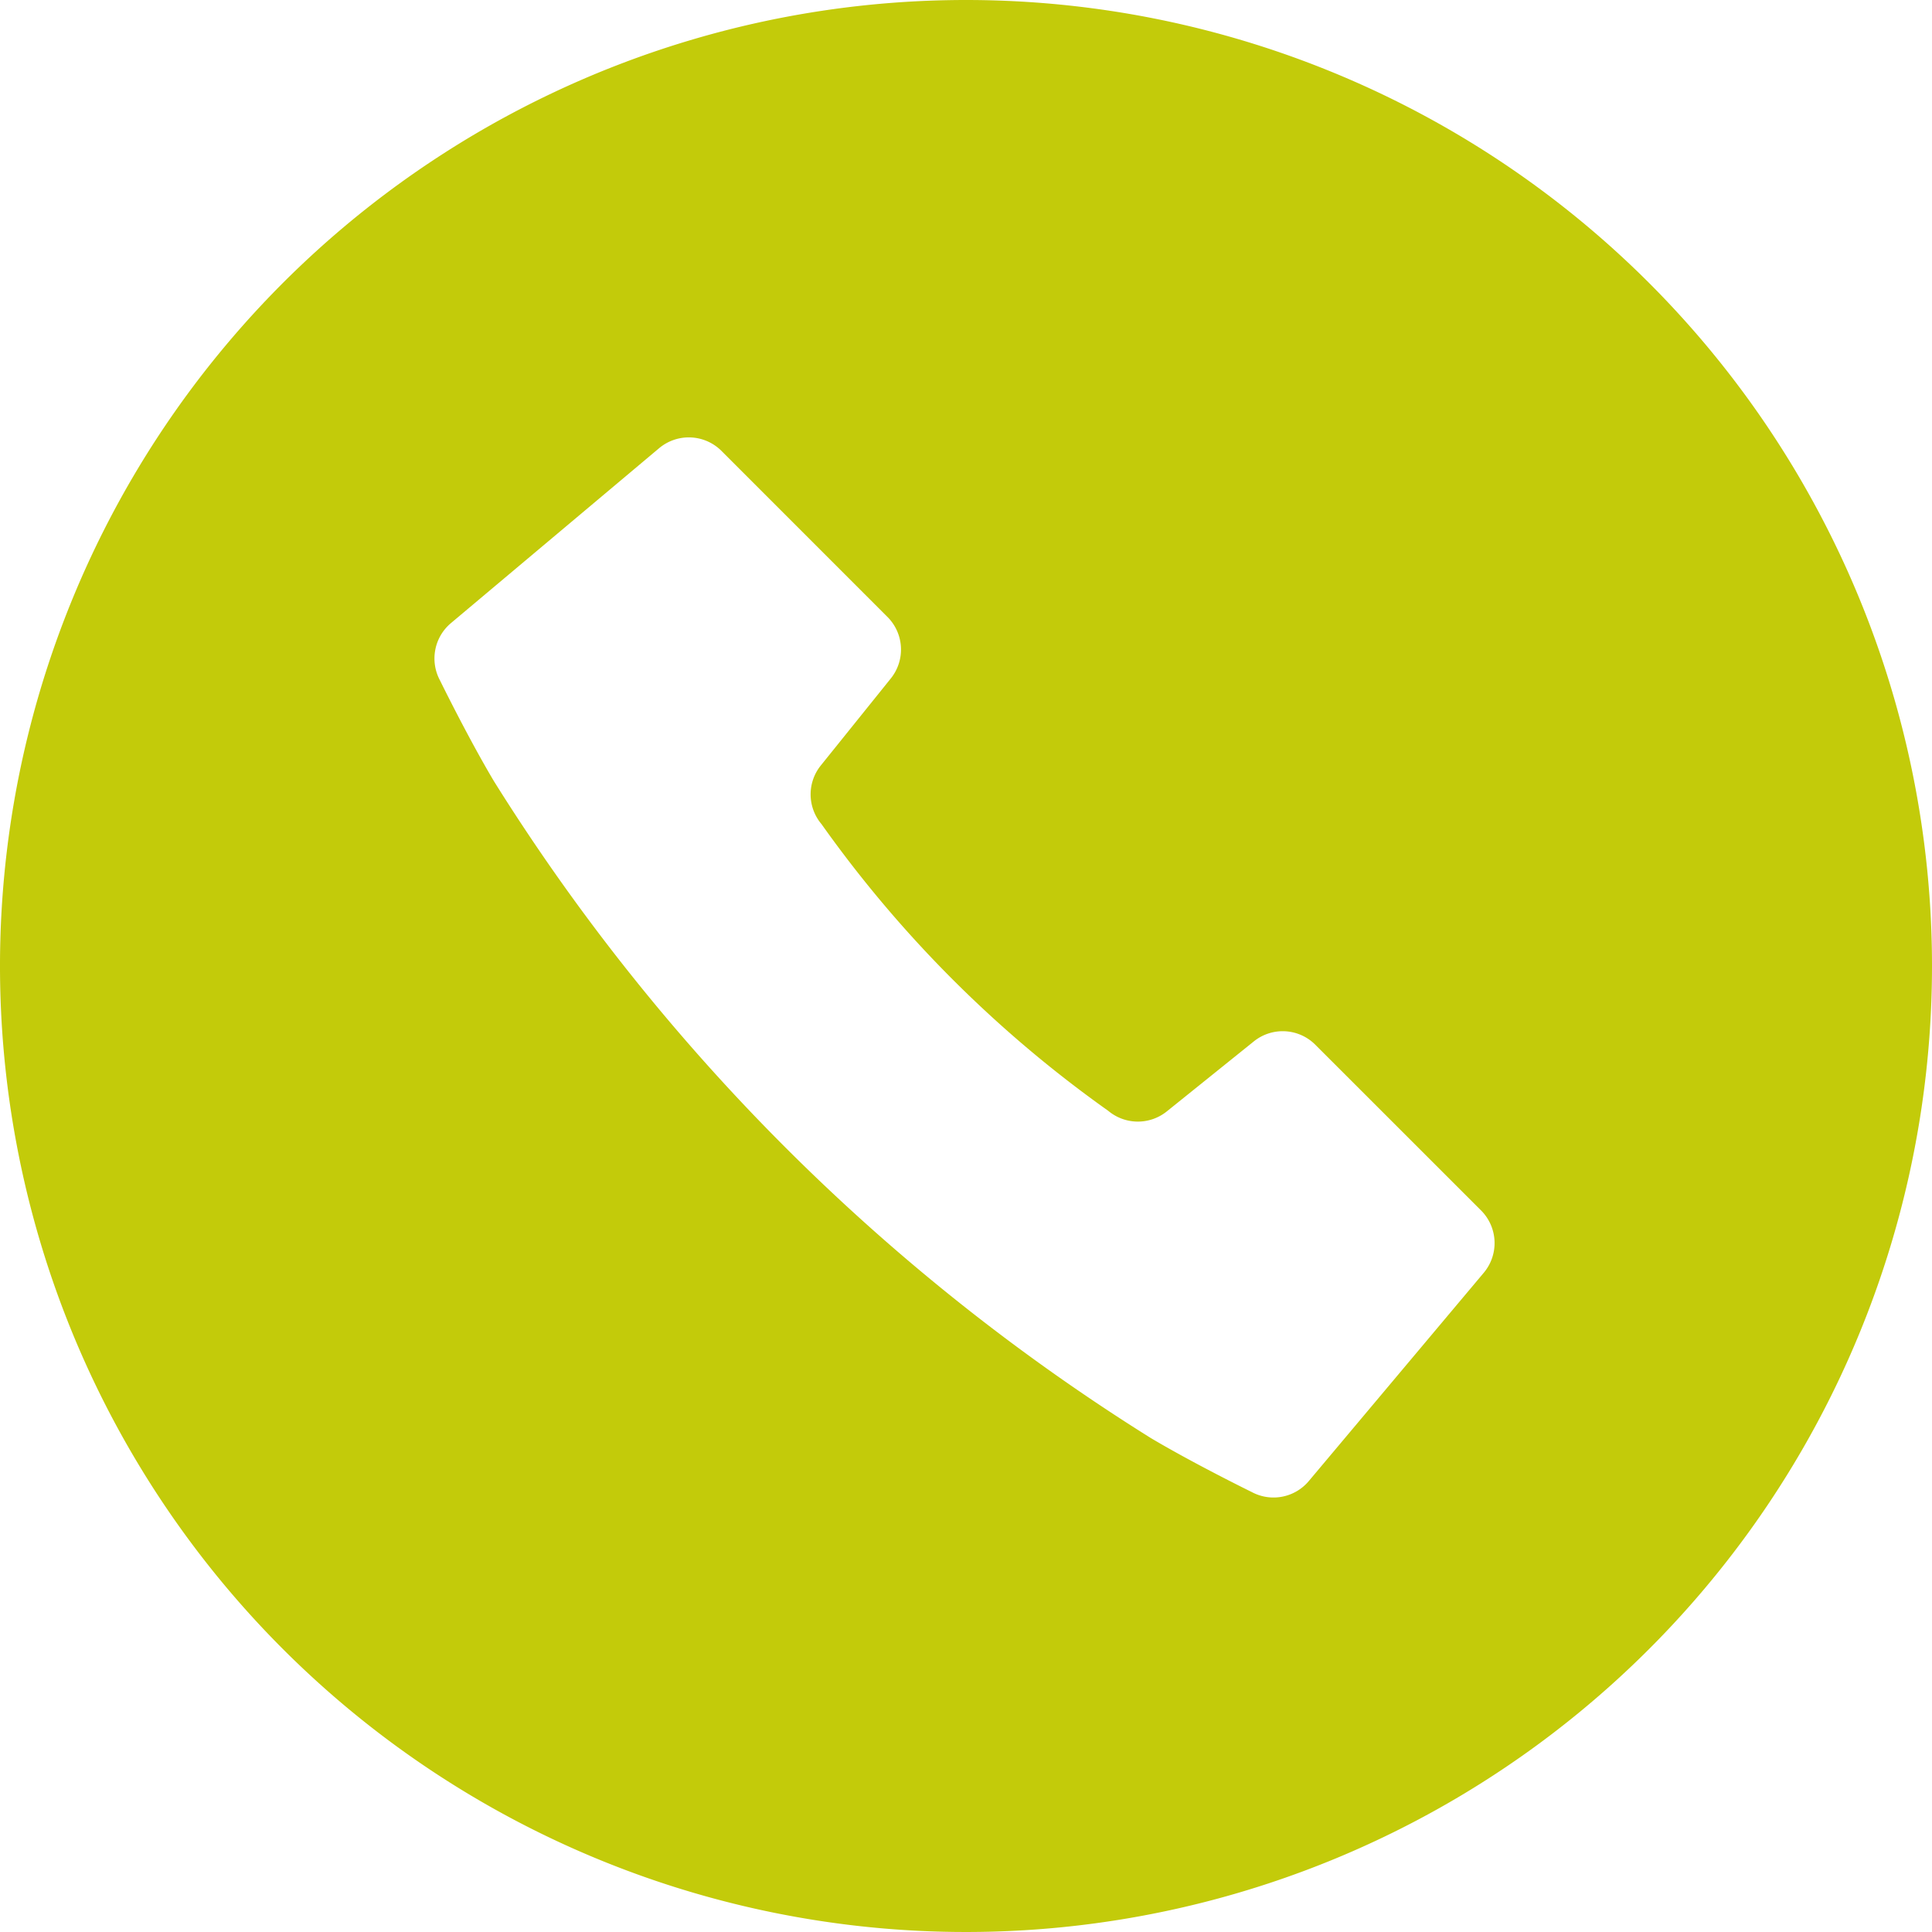
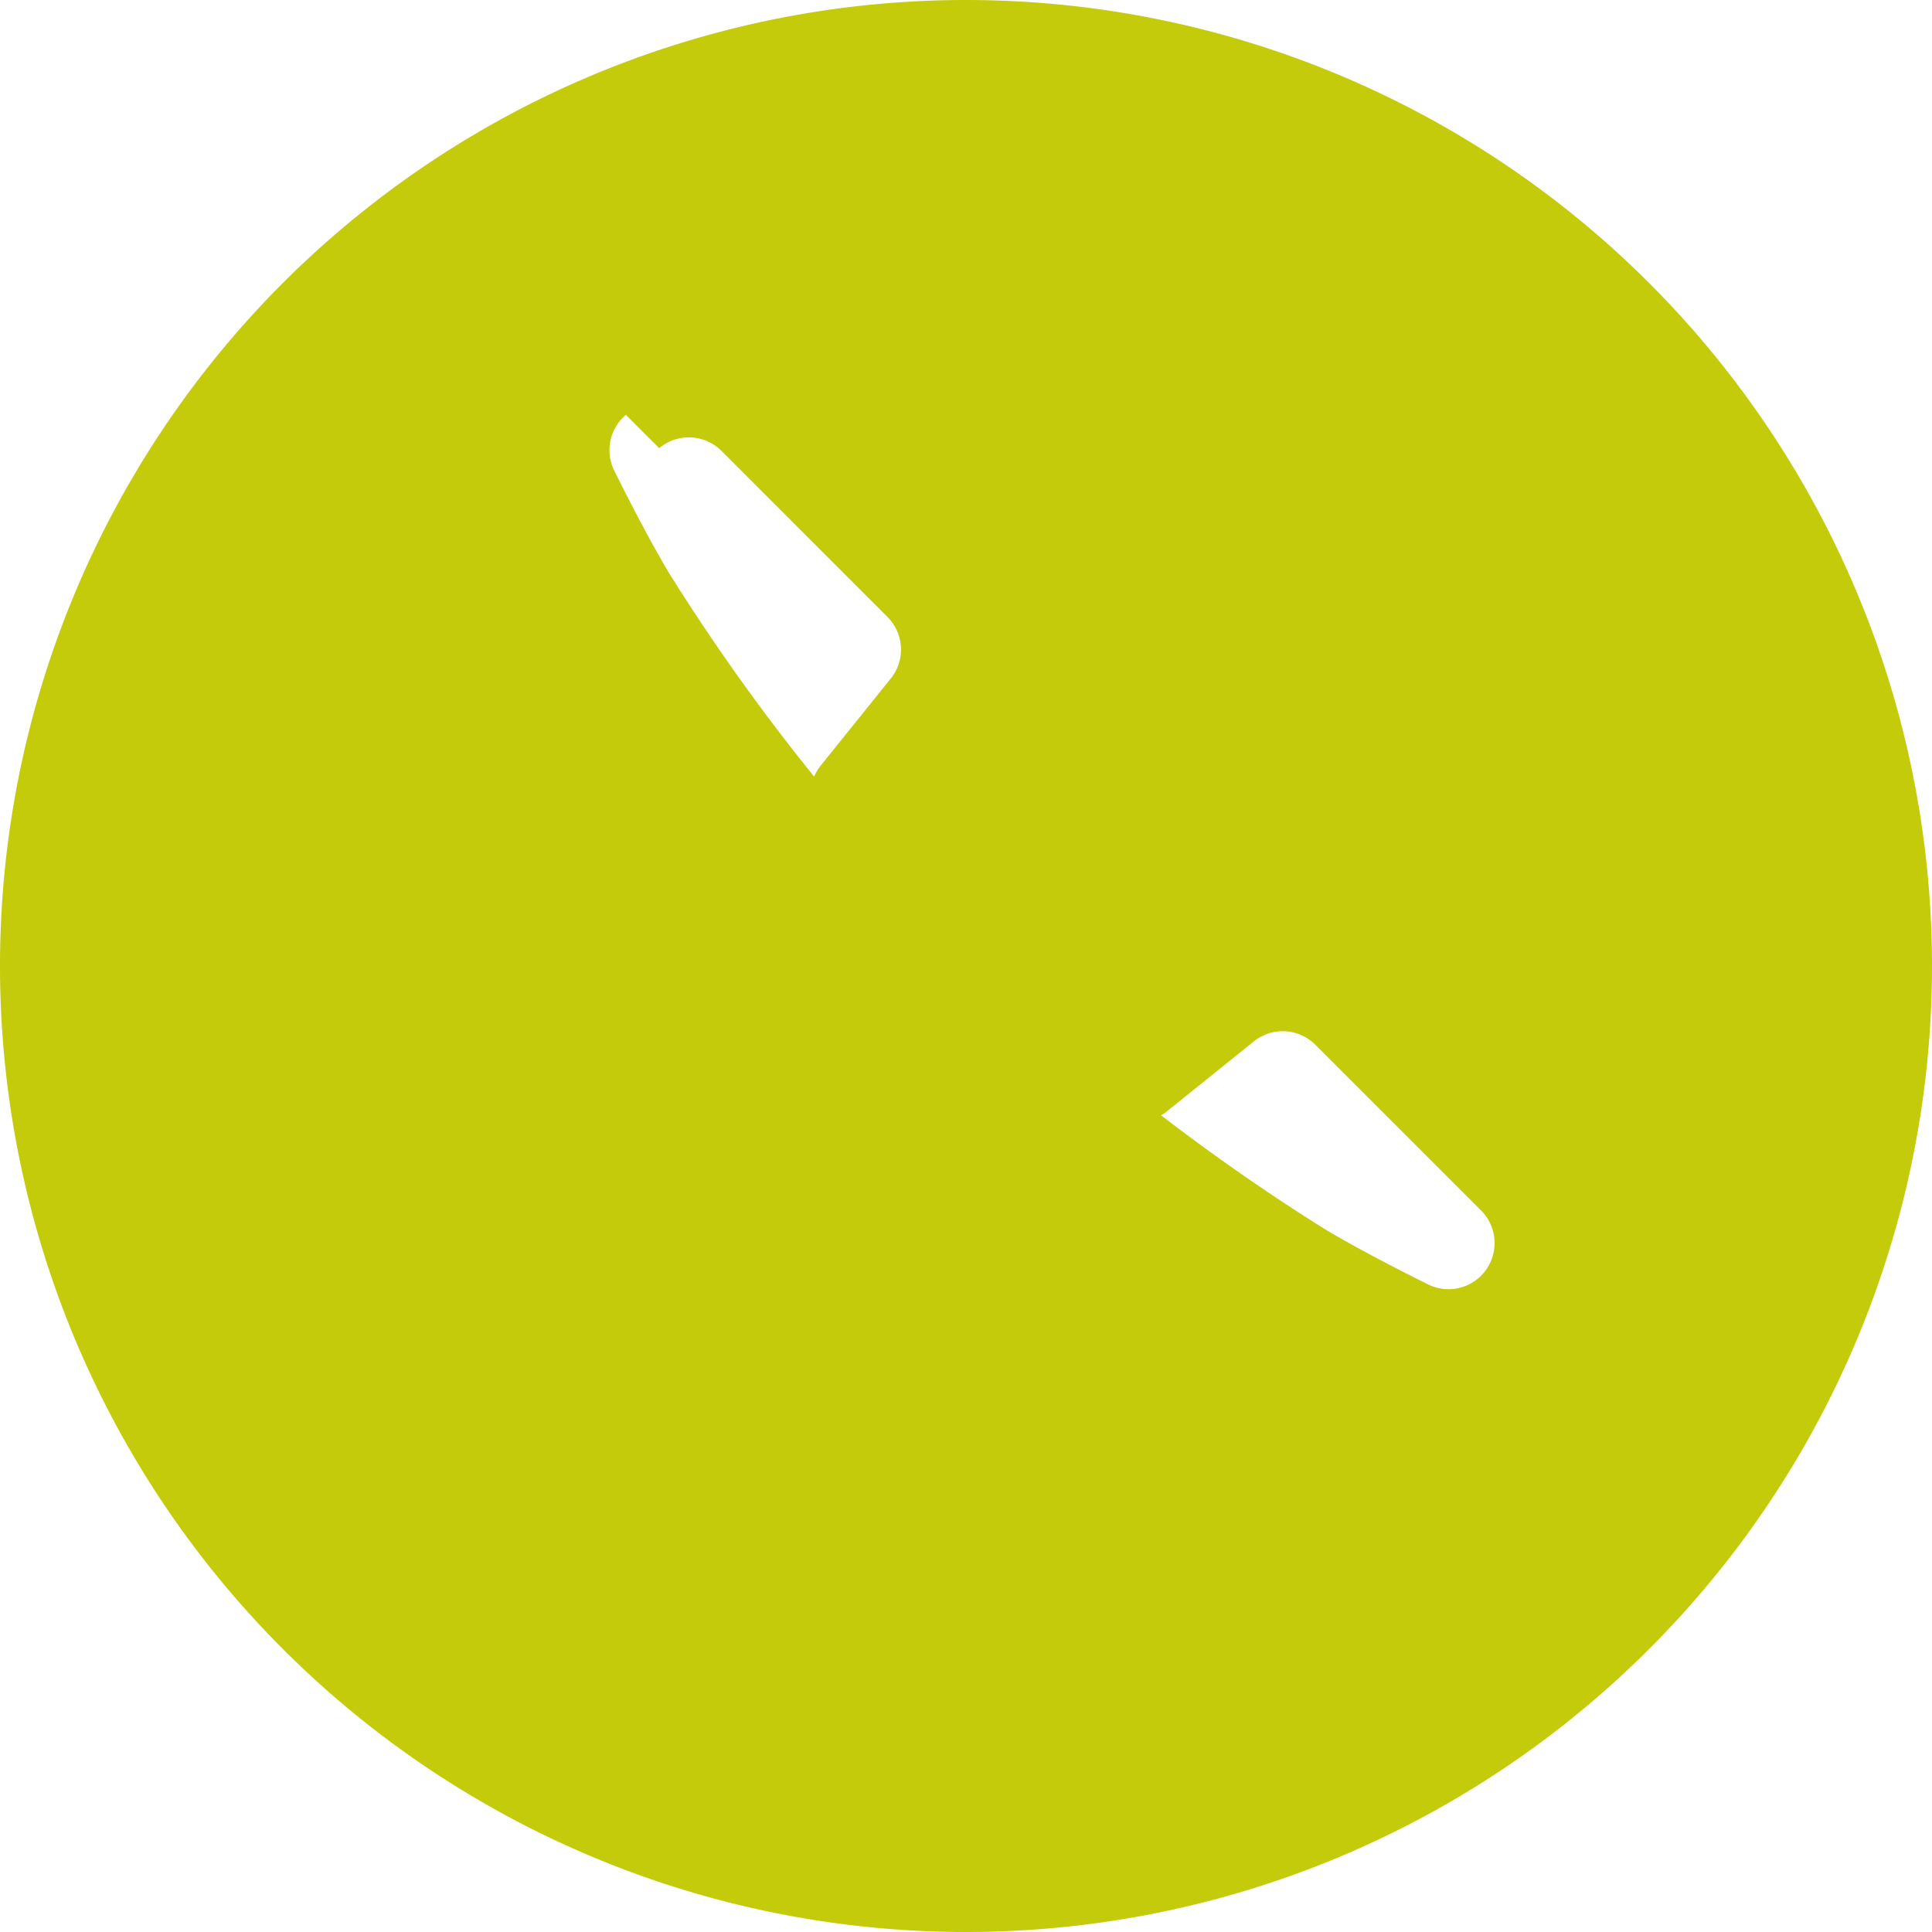
<svg xmlns="http://www.w3.org/2000/svg" width="40" height="40" viewBox="0 0 40 40">
  <g transform="translate(-580.78 -233.722)">
-     <path d="M600.78,233.722a20,20,0,1,0,20,20A20,20,0,0,0,600.78,233.722ZM611.5,260.073l-3.623,4.313a.953.953,0,0,1-1.181.227s-1.184-.58-2.09-1.118a42.762,42.762,0,0,1-13.6-13.6c-.539-.906-1.118-2.089-1.118-2.089a.956.956,0,0,1,.227-1.182L594.428,243a.957.957,0,0,1,1.289.057l3.437,3.438a.954.954,0,0,1,.069,1.274l-1.448,1.8a.954.954,0,0,0,.013,1.215,25.035,25.035,0,0,0,5.935,5.935.956.956,0,0,0,1.215.013l1.8-1.448a.953.953,0,0,1,1.274.068l3.439,3.438A.956.956,0,0,1,611.5,260.073Z" fill="#c3cb0a" />
+     <path d="M600.78,233.722a20,20,0,1,0,20,20A20,20,0,0,0,600.78,233.722ZM611.5,260.073a.953.953,0,0,1-1.181.227s-1.184-.58-2.09-1.118a42.762,42.762,0,0,1-13.6-13.6c-.539-.906-1.118-2.089-1.118-2.089a.956.956,0,0,1,.227-1.182L594.428,243a.957.957,0,0,1,1.289.057l3.437,3.438a.954.954,0,0,1,.069,1.274l-1.448,1.8a.954.954,0,0,0,.013,1.215,25.035,25.035,0,0,0,5.935,5.935.956.956,0,0,0,1.215.013l1.8-1.448a.953.953,0,0,1,1.274.068l3.439,3.438A.956.956,0,0,1,611.5,260.073Z" fill="#c3cb0a" />
  </g>
</svg>